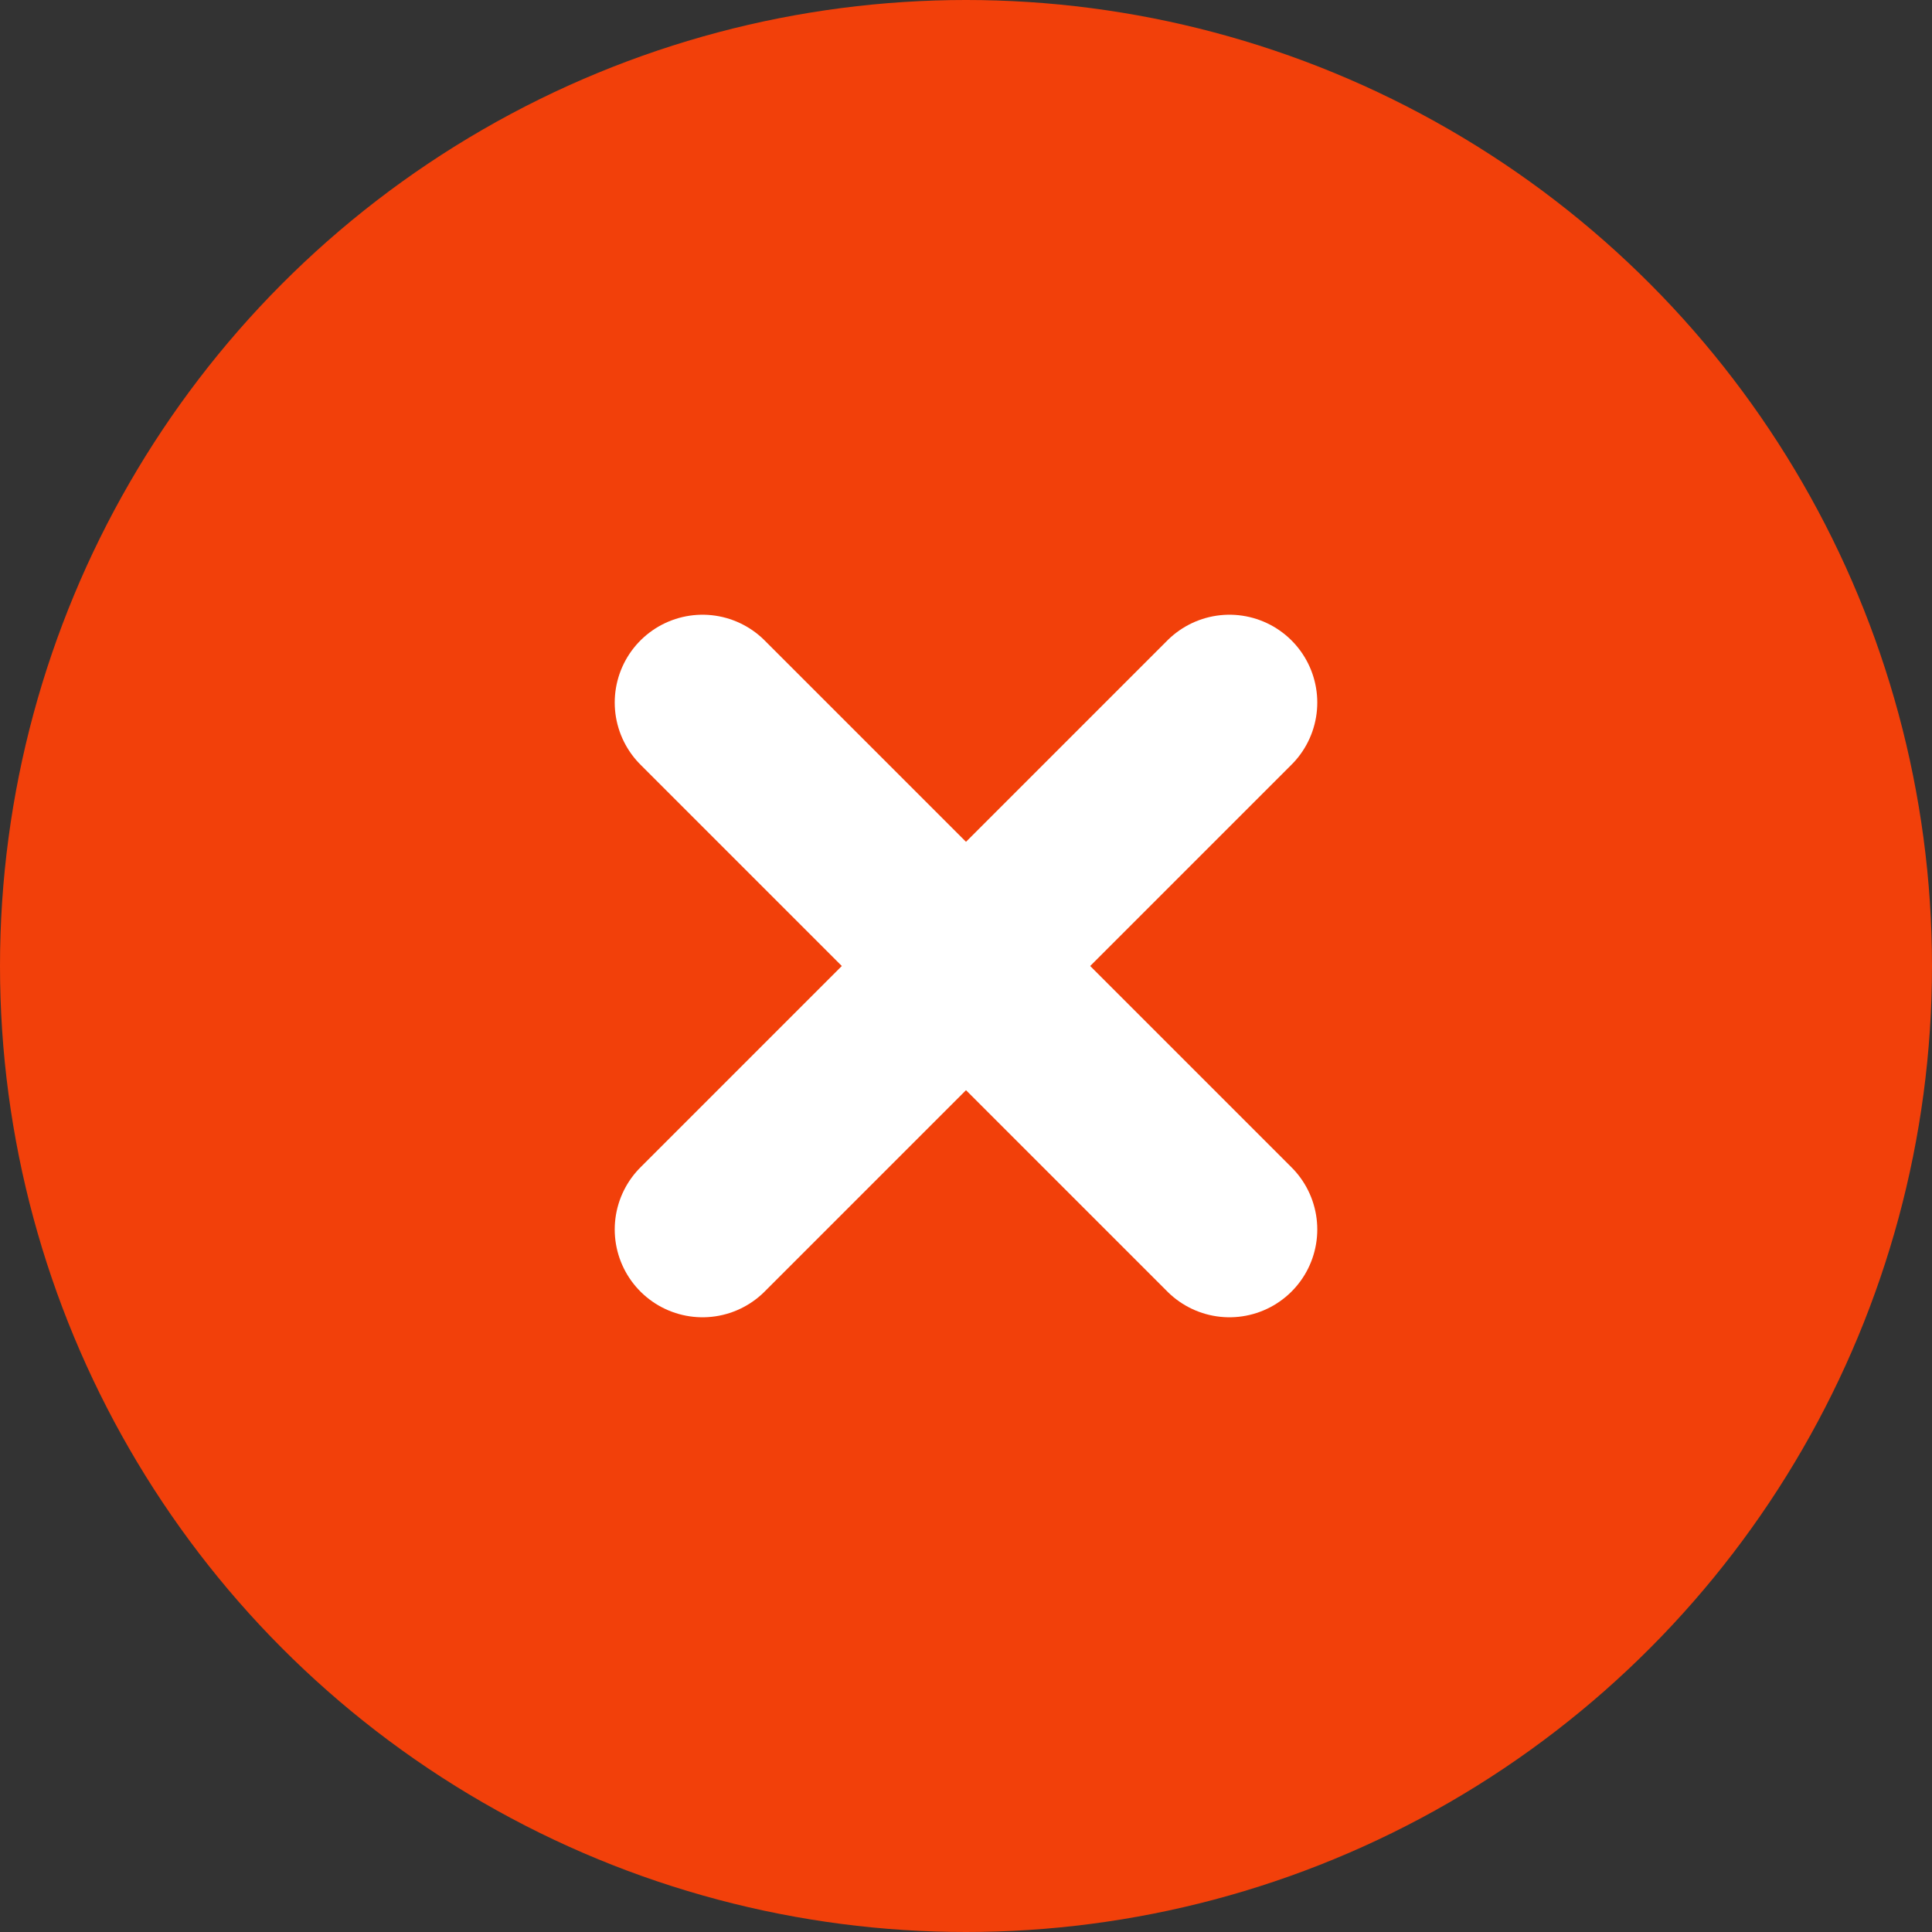
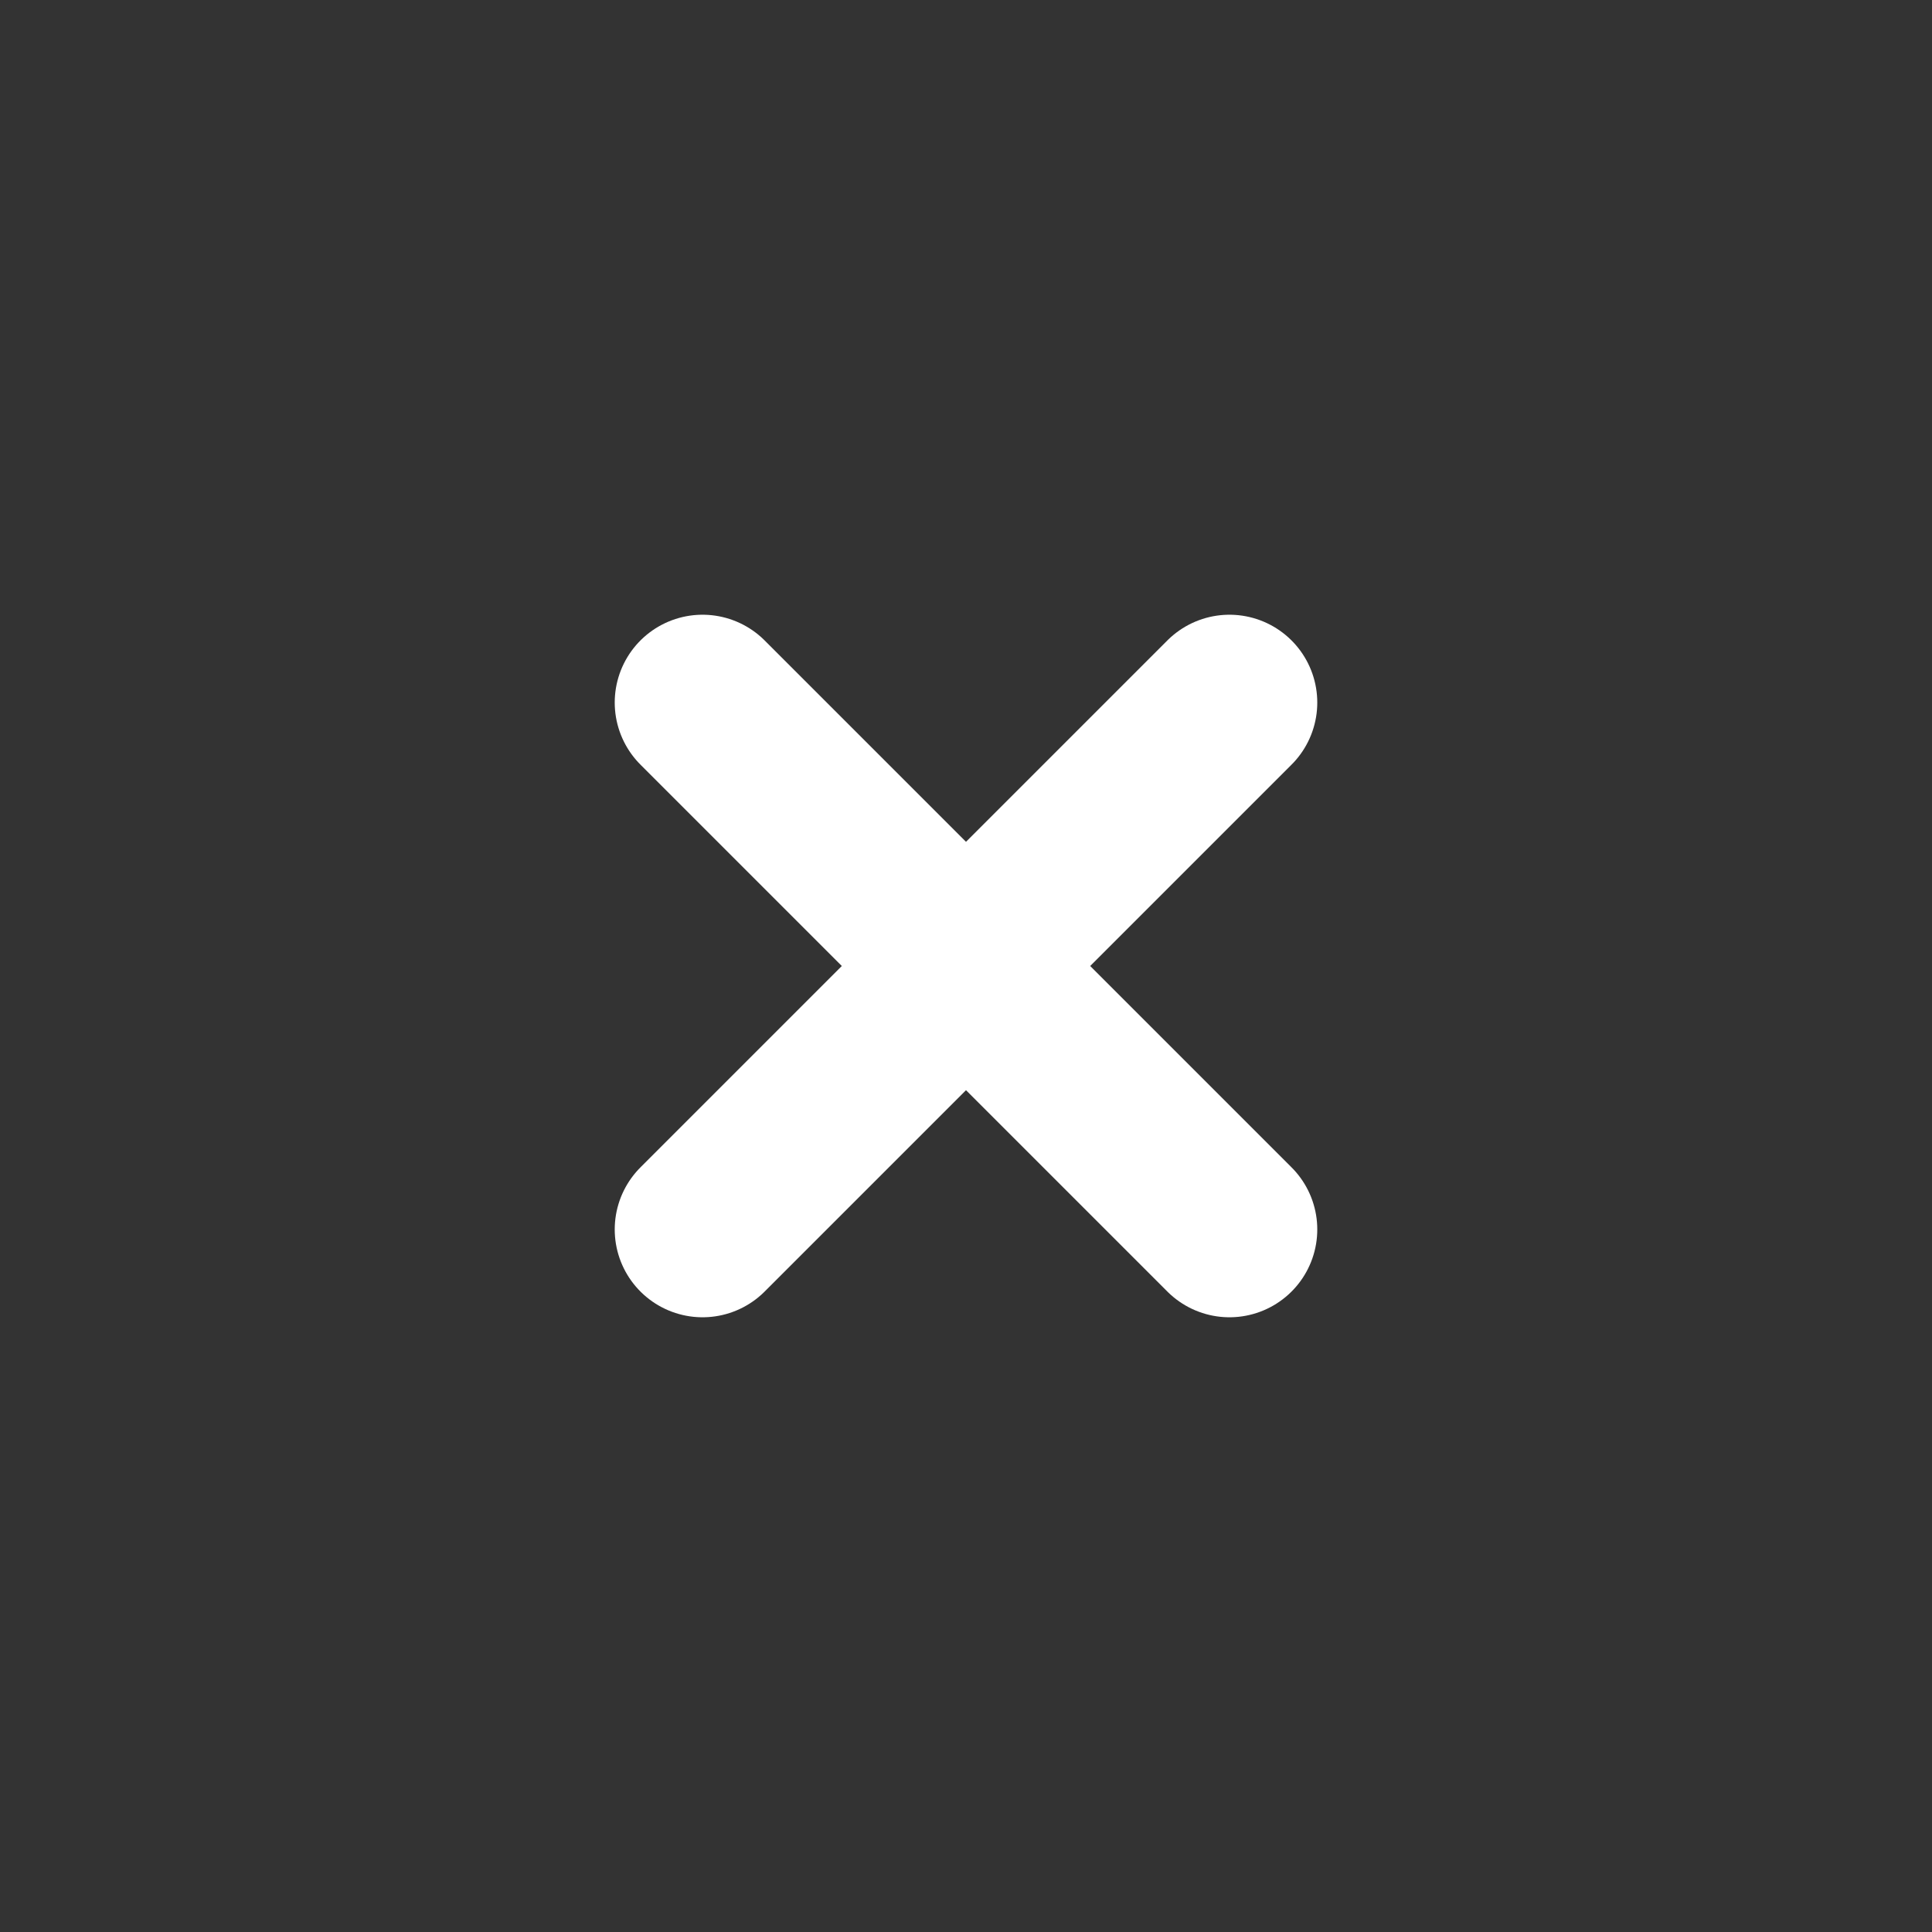
<svg xmlns="http://www.w3.org/2000/svg" width="22" height="22" viewBox="0 0 22 22" fill="none">
  <rect x="0" y="0" width="22" height="22" fill="#333333" stroke="none" />
-   <circle cx="11" cy="11" r="11" fill="#F2400A" />
  <path d="M8 8L14 14" stroke="white" stroke-width="2" stroke-linecap="round" />
  <path d="M14 8L8 14" stroke="white" stroke-width="2" stroke-linecap="round" />
</svg>